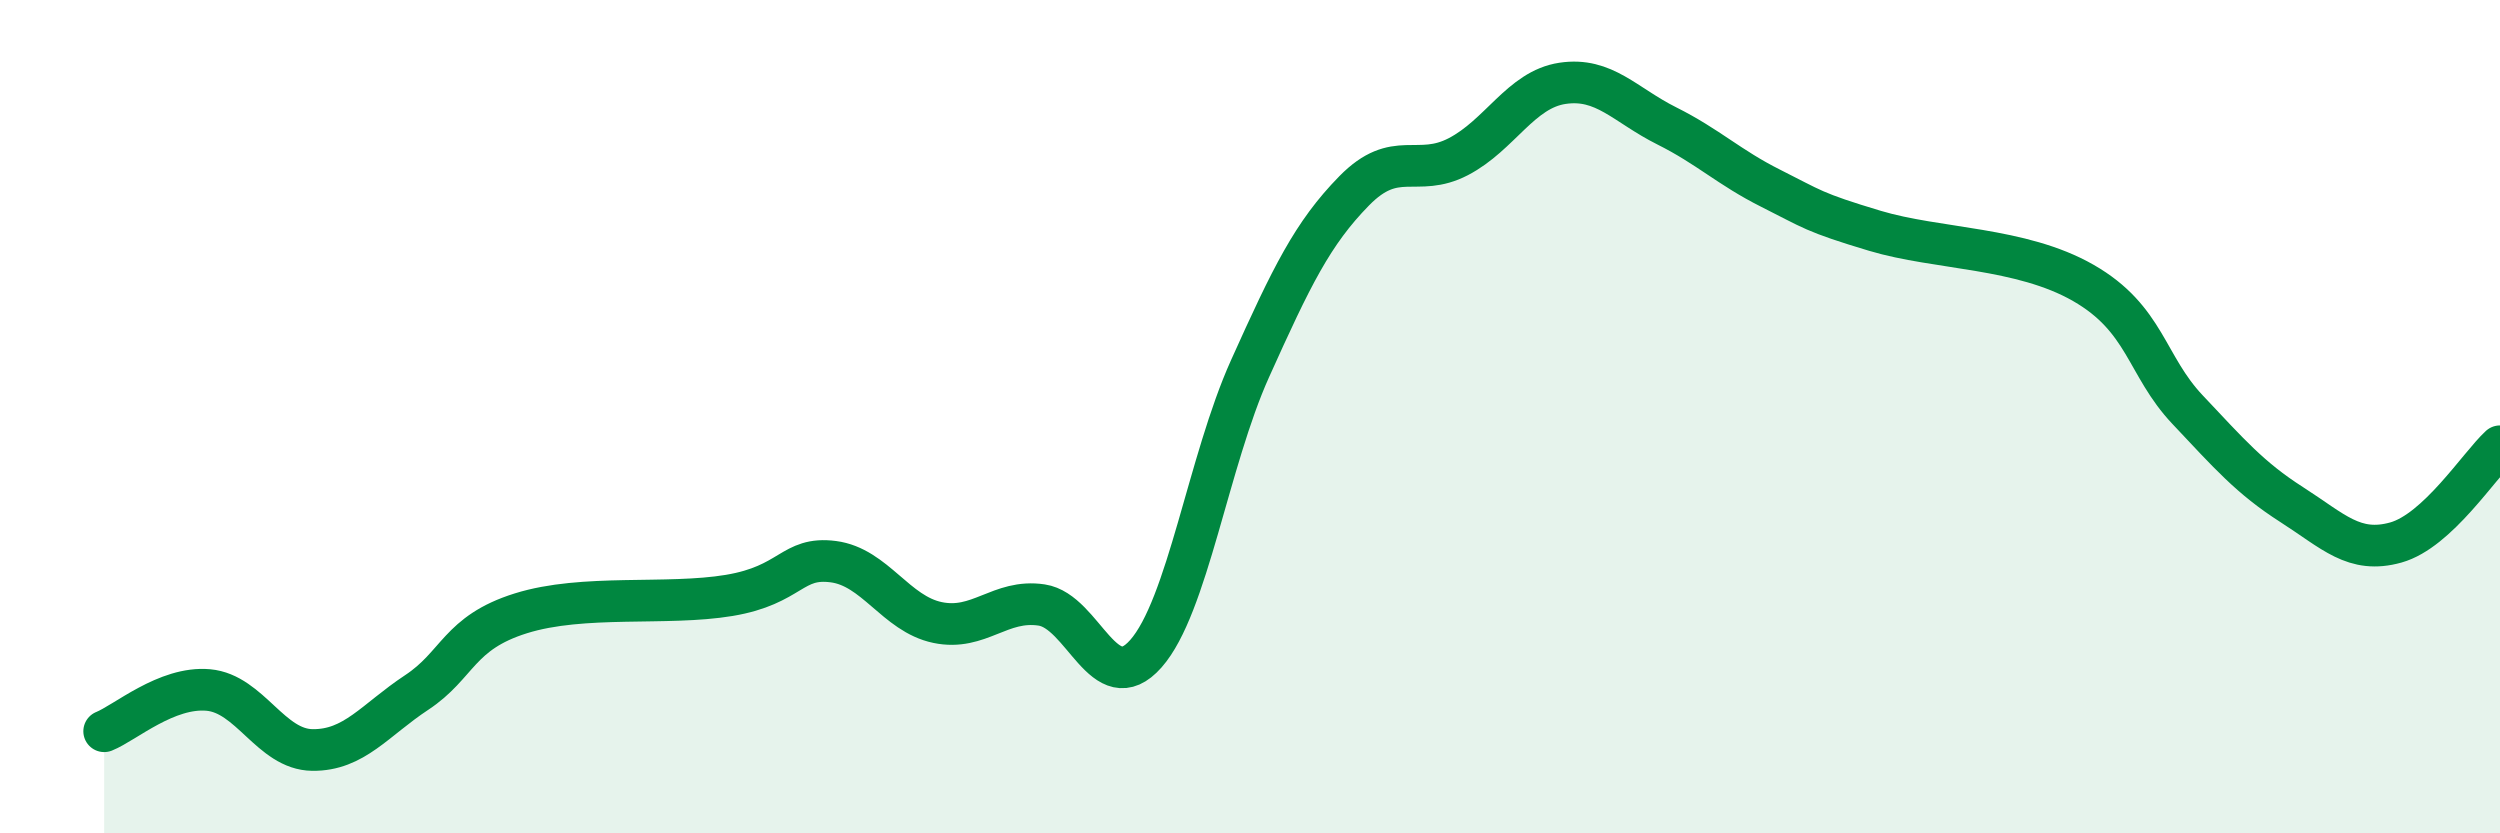
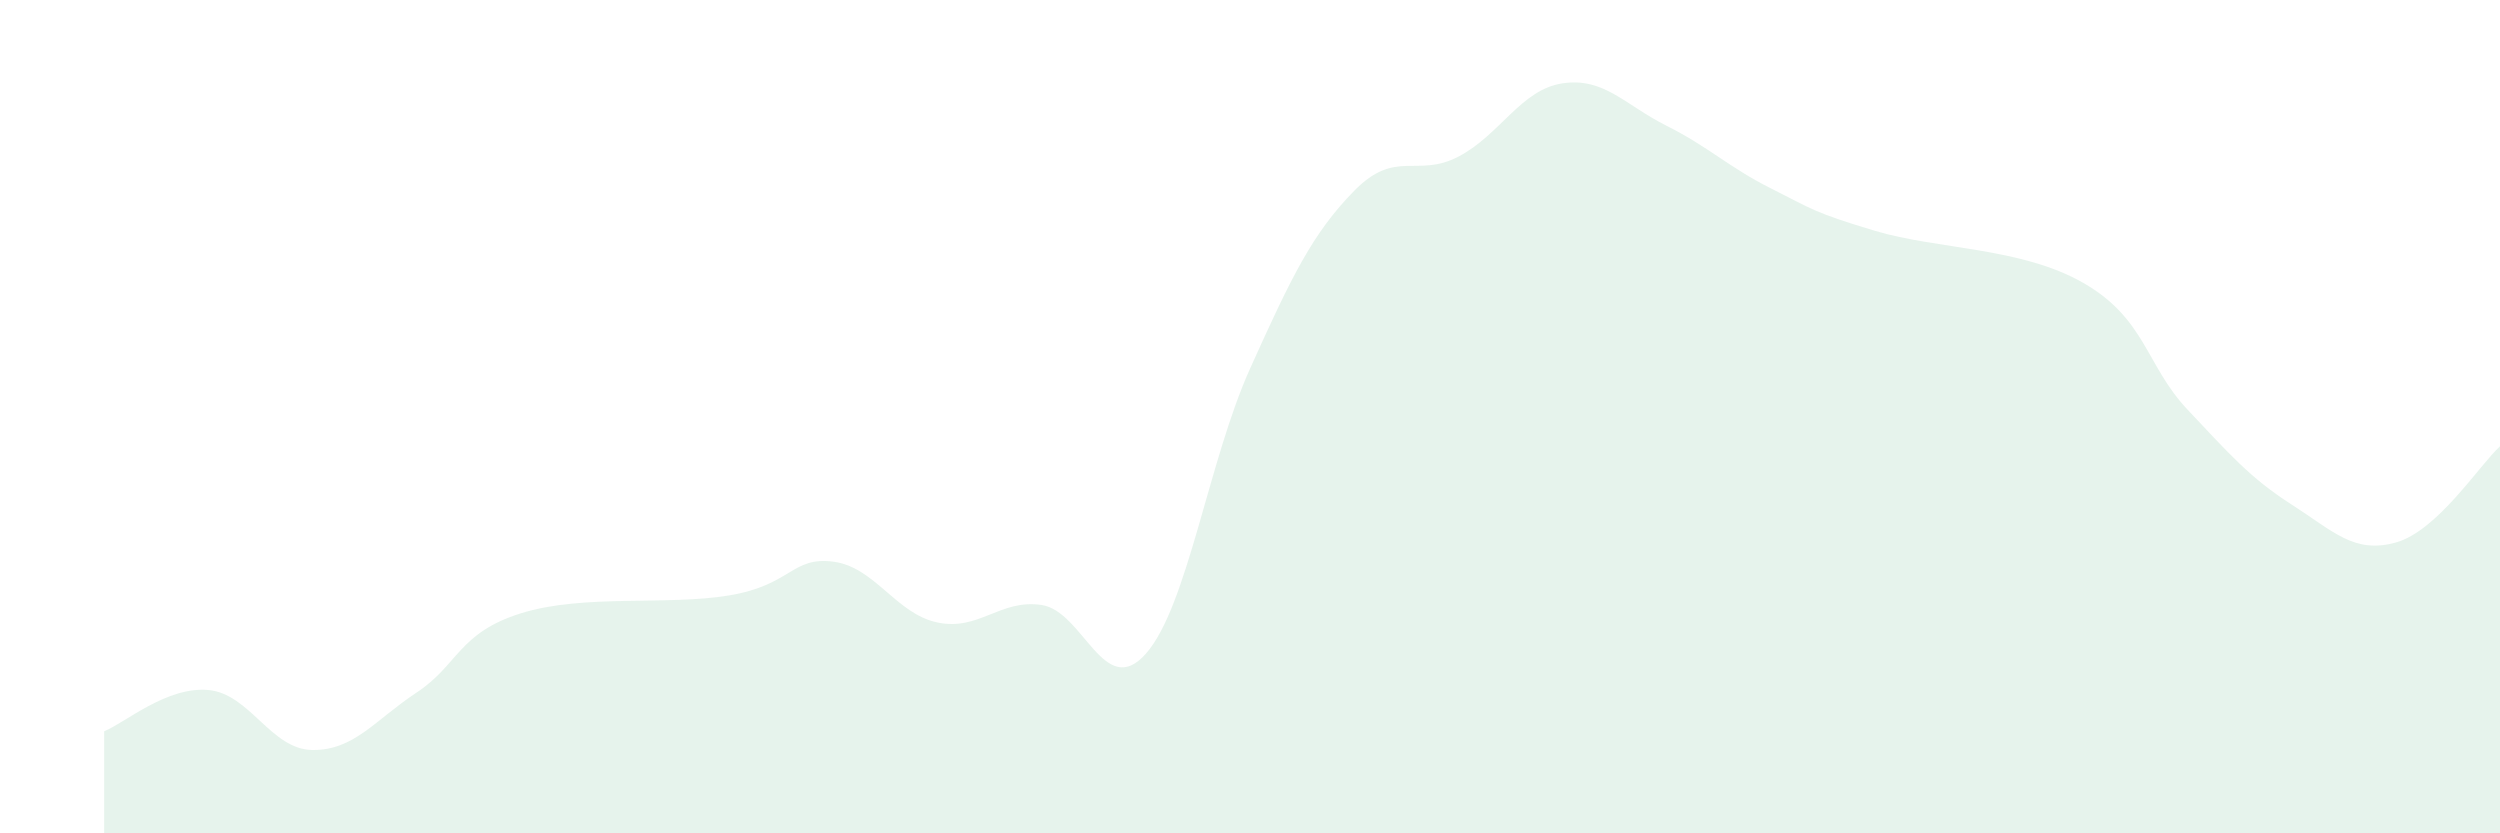
<svg xmlns="http://www.w3.org/2000/svg" width="60" height="20" viewBox="0 0 60 20">
  <path d="M 2.5,17.55 C 3,17.35 4,16.47 5,16.56 C 6,16.65 6.5,17.99 7.5,18 C 8.5,18.01 9,17.28 10,16.62 C 11,15.96 11,15.19 12.5,14.72 C 14,14.25 16,14.54 17.5,14.29 C 19,14.04 19,13.35 20,13.48 C 21,13.61 21.5,14.73 22.5,14.94 C 23.5,15.15 24,14.37 25,14.52 C 26,14.67 26.5,16.82 27.5,15.69 C 28.5,14.56 29,11.07 30,8.85 C 31,6.63 31.5,5.6 32.5,4.58 C 33.5,3.56 34,4.28 35,3.76 C 36,3.24 36.5,2.15 37.5,2 C 38.5,1.85 39,2.52 40,3.02 C 41,3.52 41.5,4.02 42.5,4.52 C 43.5,5.02 43.5,5.09 45,5.54 C 46.5,5.99 48.5,5.93 50,6.79 C 51.5,7.65 51.5,8.77 52.5,9.83 C 53.5,10.89 54,11.47 55,12.11 C 56,12.75 56.5,13.3 57.5,13.02 C 58.5,12.74 59.5,11.17 60,10.71L60 20L2.5 20Z" fill="#008740" opacity="0.1" stroke-linecap="round" stroke-linejoin="round" />
-   <path d="M 2.5,17.55 C 3,17.35 4,16.47 5,16.56 C 6,16.65 6.5,17.99 7.5,18 C 8.5,18.01 9,17.28 10,16.62 C 11,15.96 11,15.19 12.5,14.72 C 14,14.25 16,14.54 17.5,14.29 C 19,14.04 19,13.35 20,13.48 C 21,13.61 21.5,14.73 22.5,14.94 C 23.5,15.15 24,14.37 25,14.52 C 26,14.67 26.5,16.82 27.5,15.69 C 28.5,14.56 29,11.07 30,8.85 C 31,6.63 31.5,5.6 32.5,4.58 C 33.5,3.56 34,4.28 35,3.76 C 36,3.24 36.5,2.15 37.5,2 C 38.5,1.85 39,2.52 40,3.02 C 41,3.52 41.5,4.02 42.5,4.52 C 43.5,5.02 43.5,5.09 45,5.54 C 46.5,5.99 48.5,5.93 50,6.79 C 51.5,7.65 51.5,8.77 52.5,9.83 C 53.5,10.89 54,11.47 55,12.11 C 56,12.75 56.5,13.3 57.5,13.02 C 58.5,12.74 59.5,11.17 60,10.71" stroke="#008740" stroke-width="1" fill="none" stroke-linecap="round" stroke-linejoin="round" />
</svg>